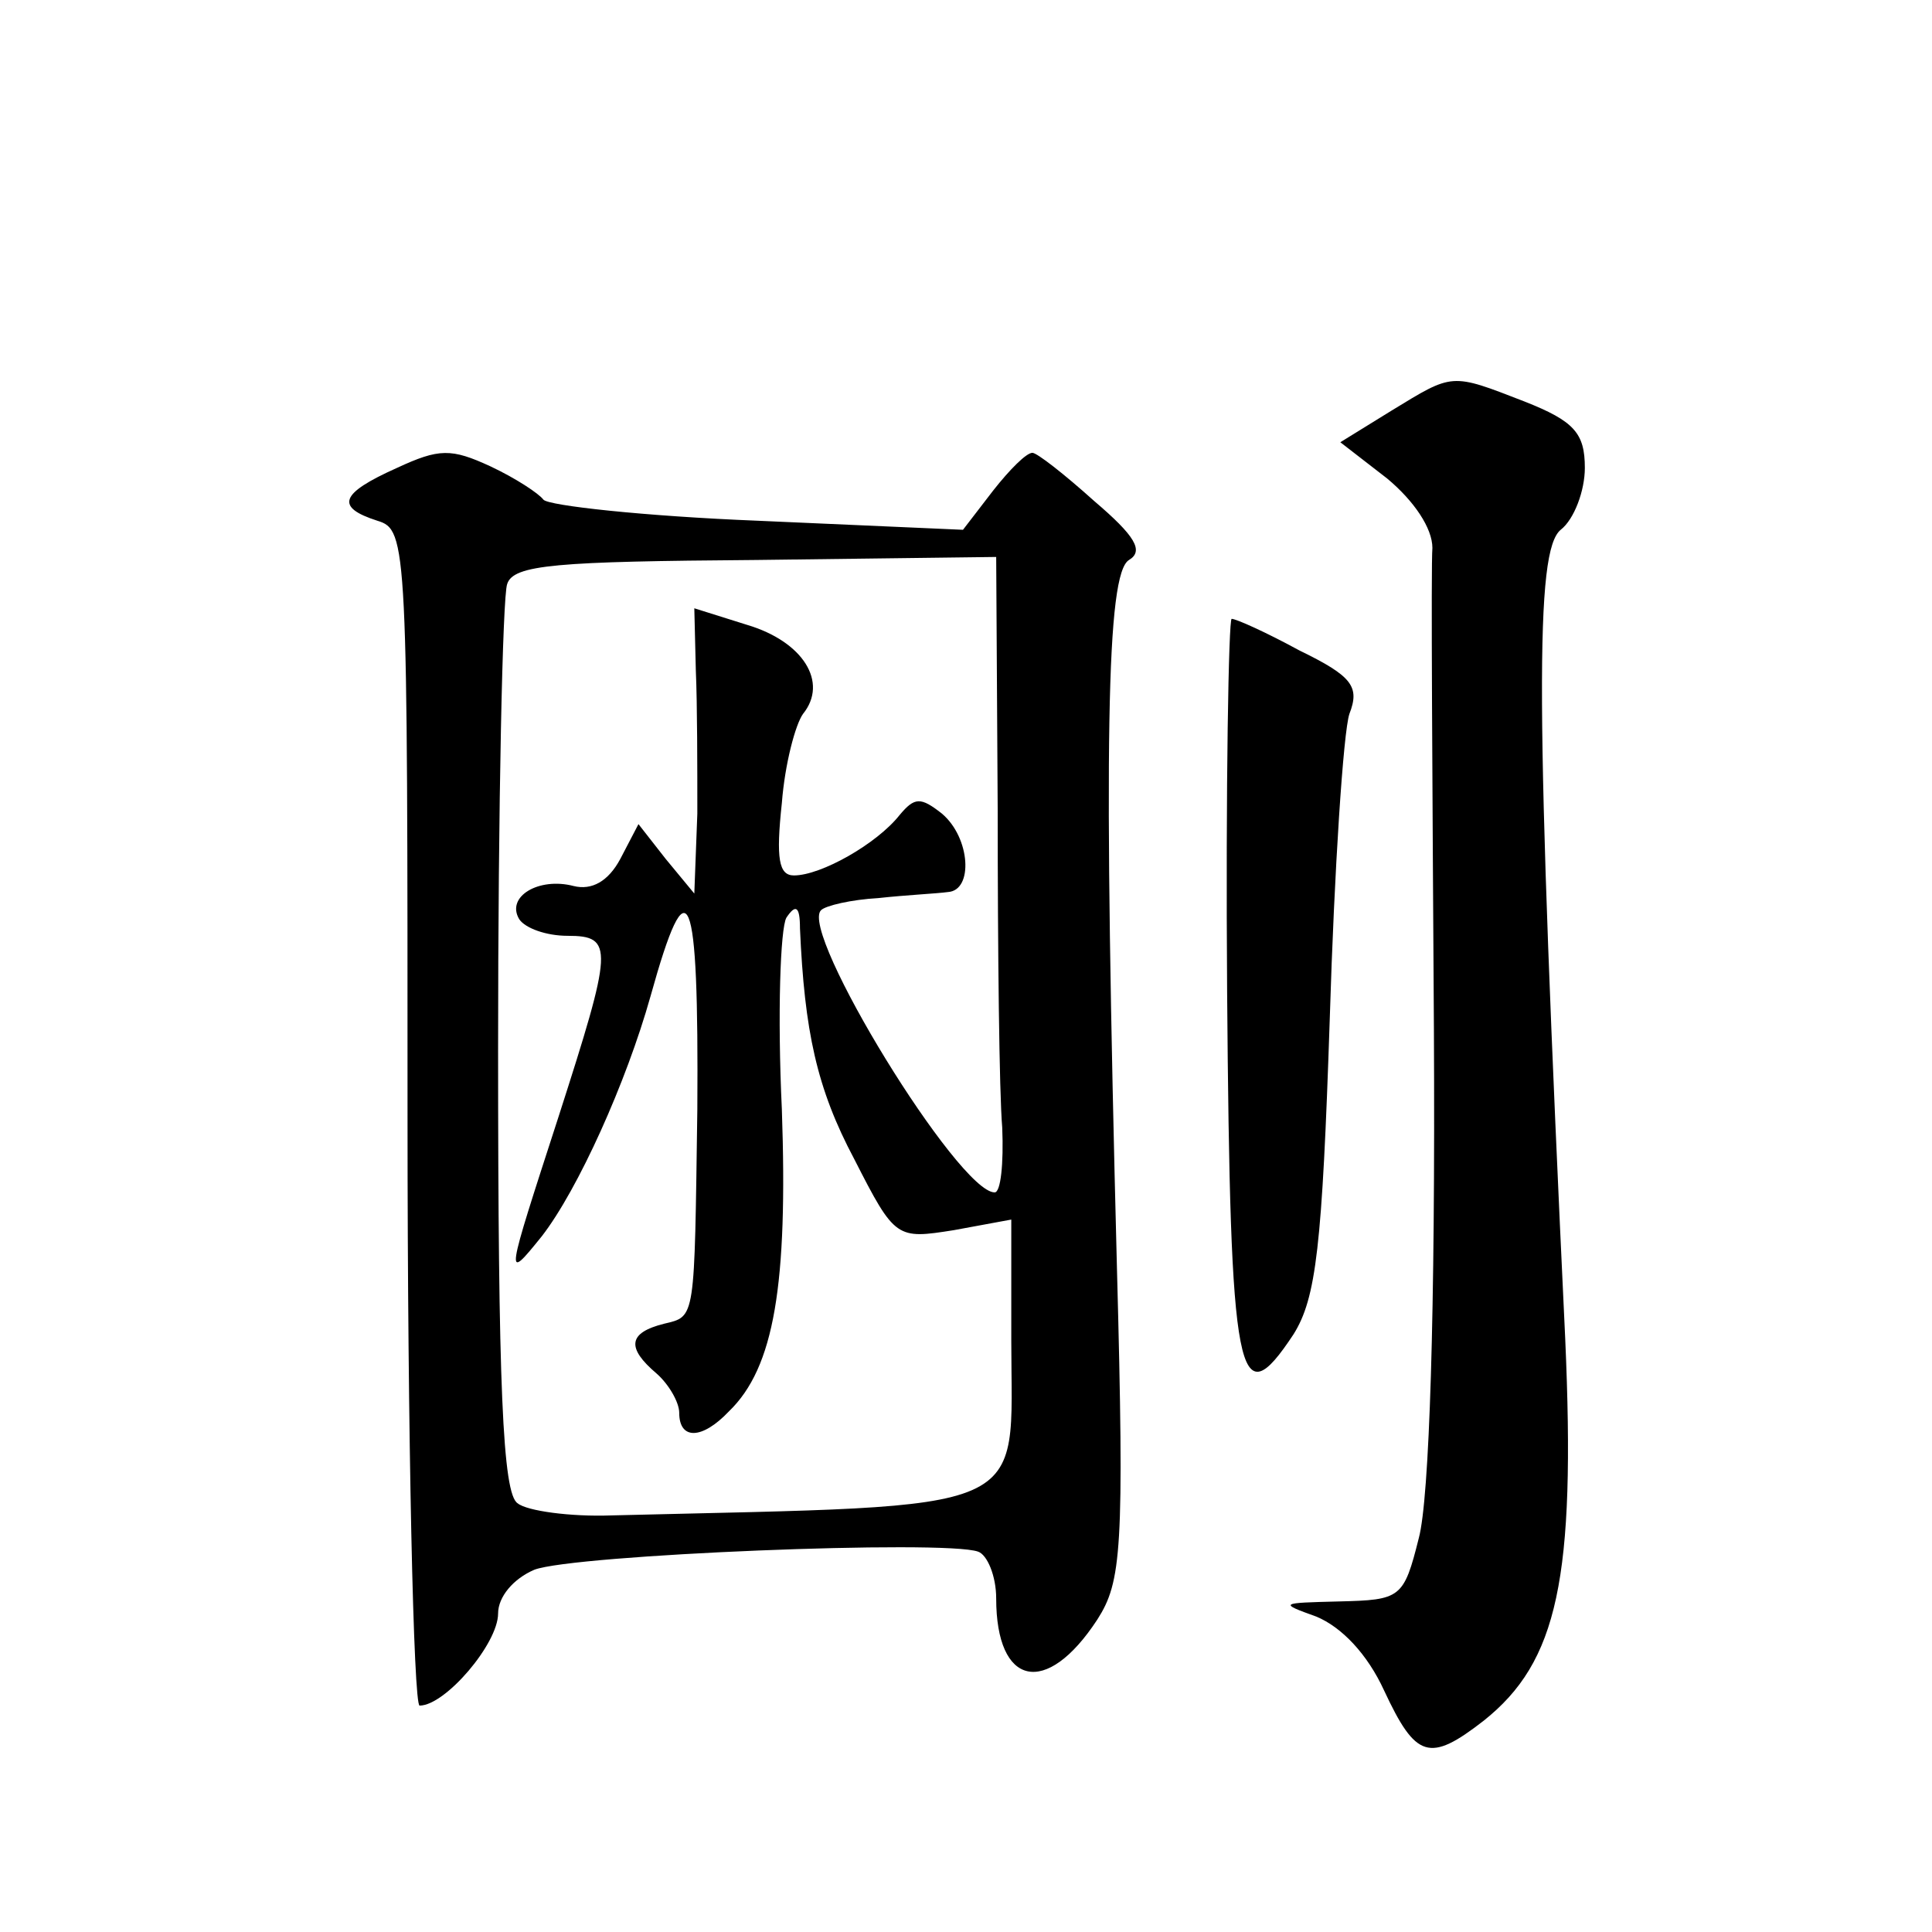
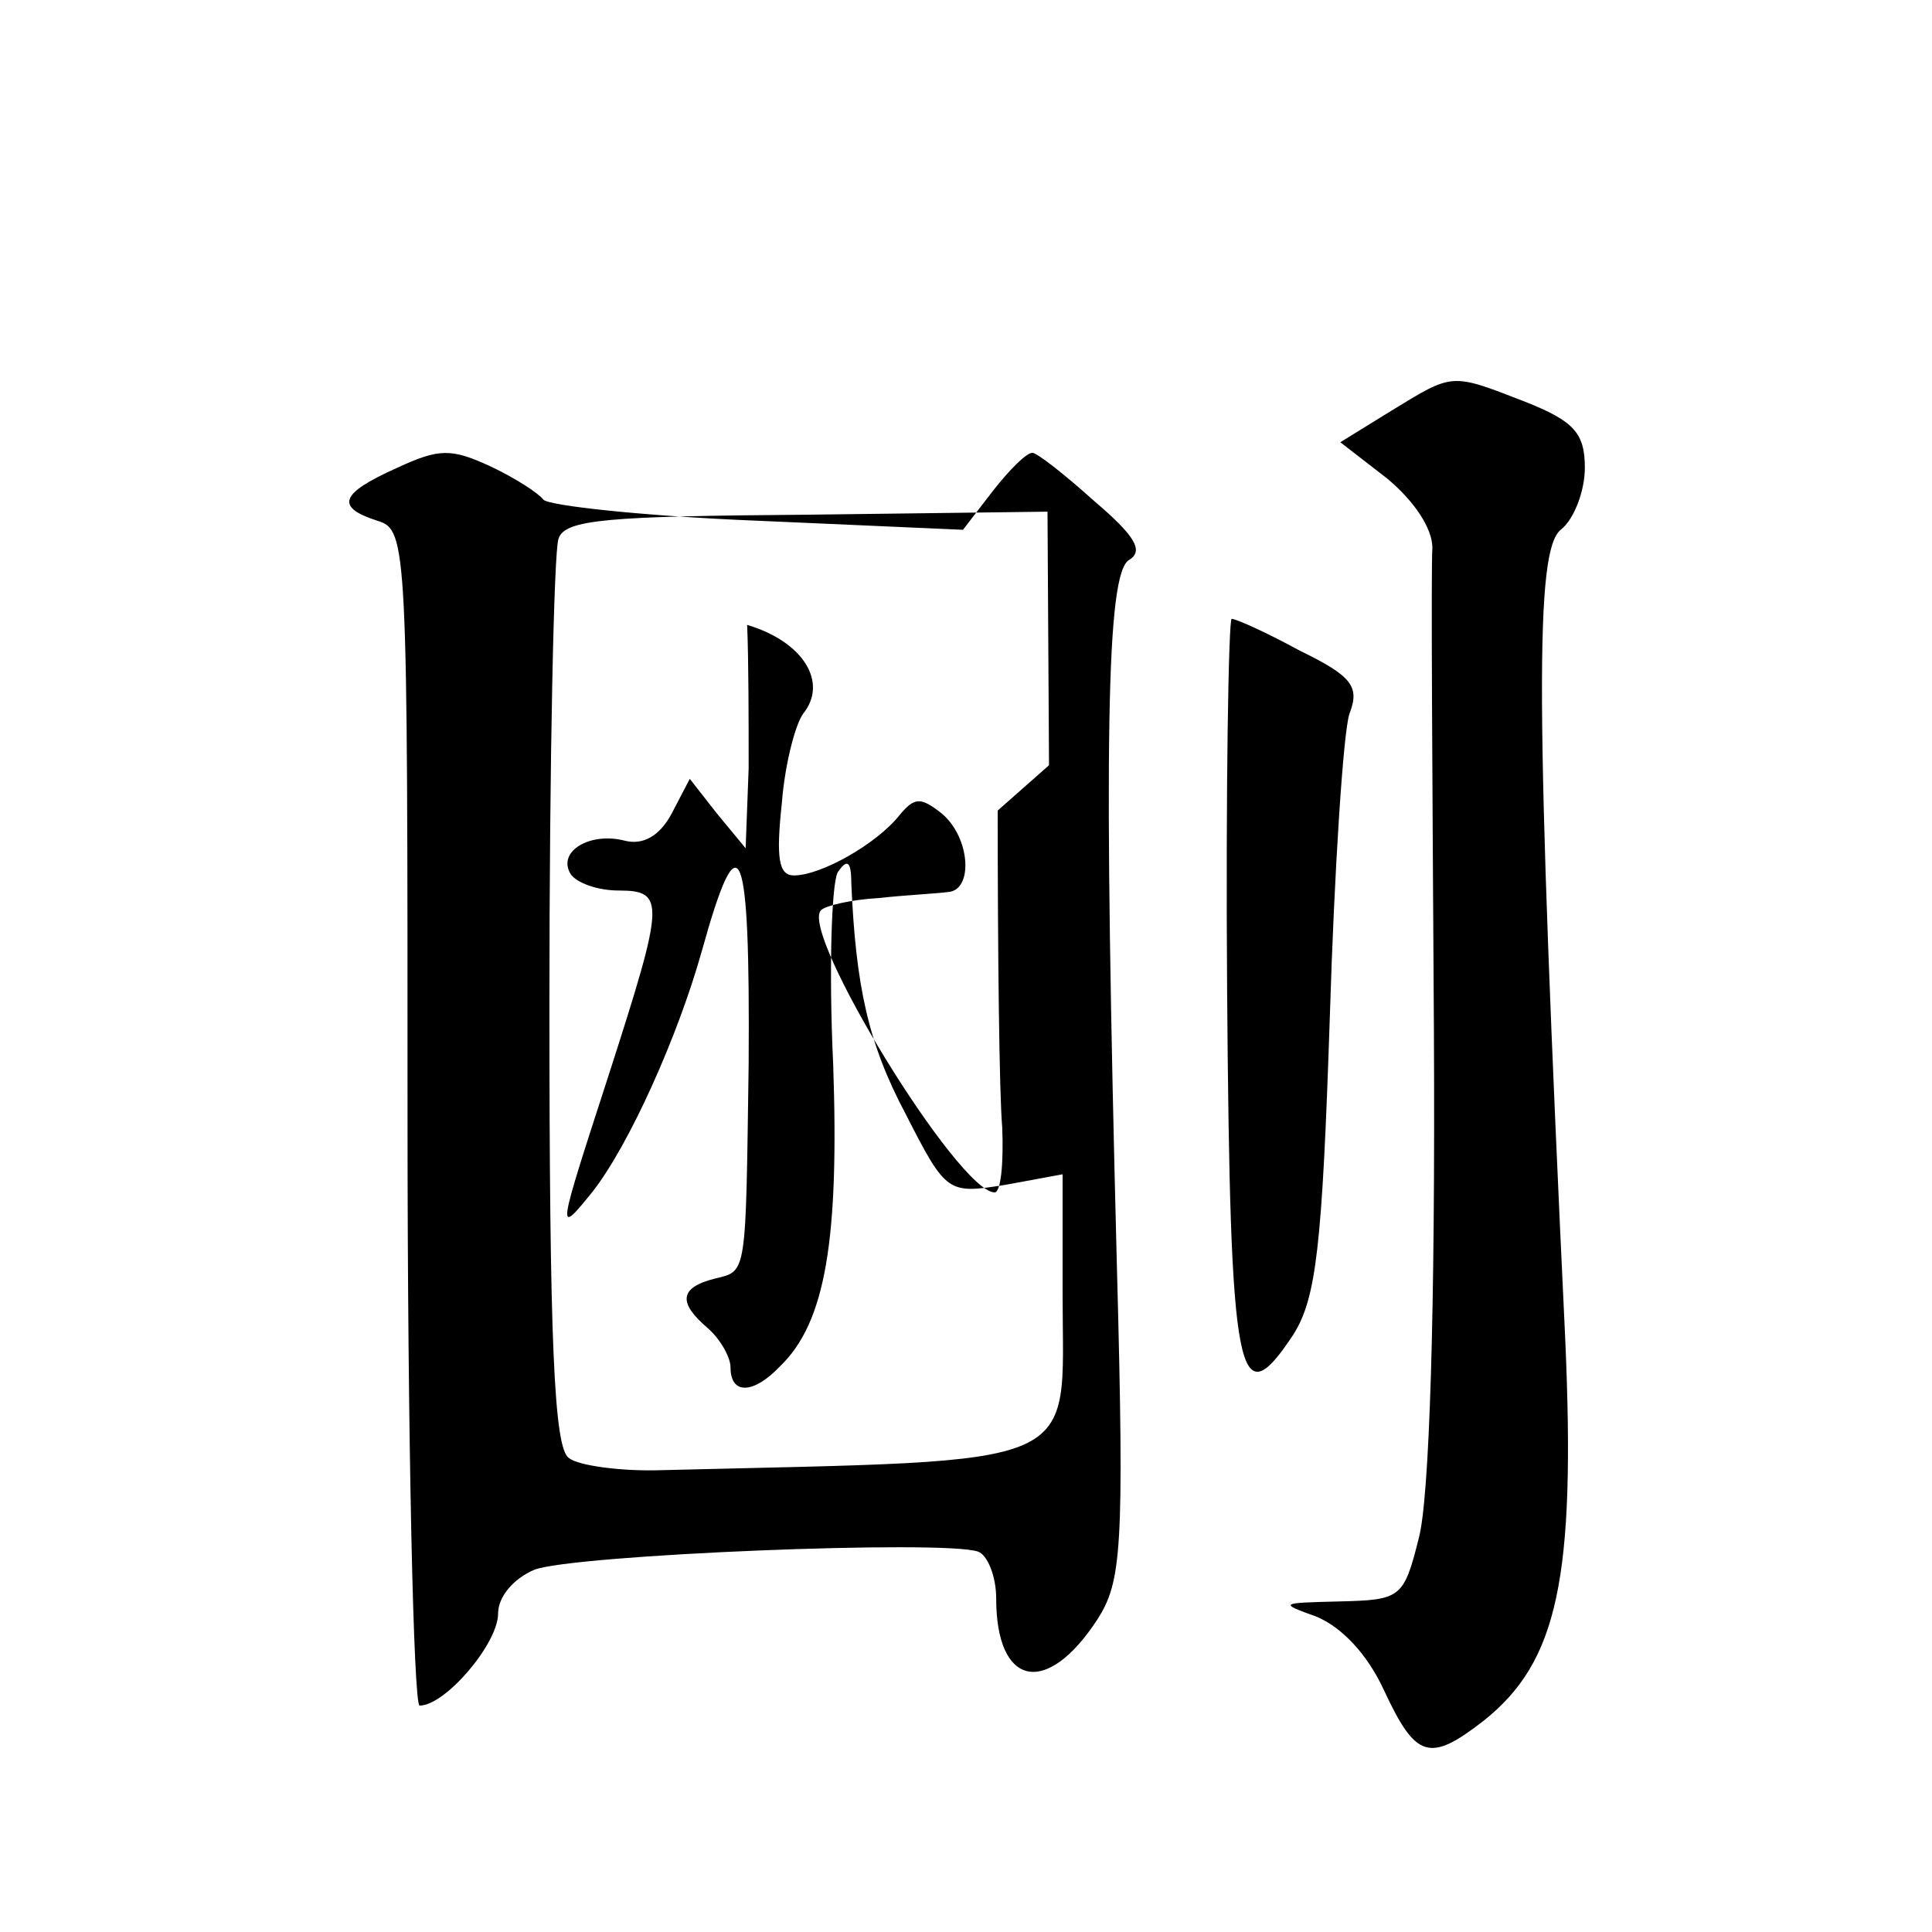
<svg xmlns="http://www.w3.org/2000/svg" version="1.0" width="128pt" height="128pt" viewBox="0 0 128 128" preserveAspectRatio="xMidYMid meet">
  <g transform="translate(0,128) scale(0.1,-0.1)" fill="#0" stroke="none">
-     <path d="M922 1008 l-34 -21 31 -24 c18 -15 30 -33 30 -46 -1 -12 0 -156 1 -319 1 -188 -3 -311 -10 -337 -10 -40 -12 -41 -53 -42 -39 -1 -40 -1 -15 -10 17 -7 34 -25 45 -49 21 -45 30 -48 66 -20 49 39 61 94 54 253 -20 422 -20 522 -3 536 9 7 16 26 16 41 0 23 -7 31 -40 44 -49 19 -47 19 -88 -6z M263 970 c-38 -17 -41 -26 -13 -35 20 -6 20 -15 20 -396 0 -214 4 -389 8 -389 17 0 52 41 52 61 0 11 10 23 24 29 26 10 272 20 294 12 6 -2 12 -16 12 -31 0 -58 33 -66 67 -14 16 25 18 46 13 233 -9 349 -7 460 8 469 10 6 4 16 -23 39 -20 18 -38 32 -41 32 -4 0 -15 -11 -26 -25 l-20 -26 -136 6 c-75 3 -139 10 -142 14 -3 4 -18 14 -35 22 -26 12 -34 12 -62 -1z m398 -227 c0 -92 1 -187 3 -210 1 -24 -1 -43 -5 -43 -24 0 -130 173 -115 187 3 3 20 7 38 8 18 2 39 3 46 4 17 1 15 36 -4 52 -14 11 -18 11 -28 -1 -15 -19 -52 -40 -70 -40 -10 0 -12 11 -8 48 2 26 9 52 14 59 17 21 0 48 -37 59 l-35 11 1 -41 c1 -23 1 -65 1 -95 l-2 -53 -19 23 -18 23 -12 -23 c-8 -15 -19 -21 -31 -18 -23 6 -45 -7 -36 -22 4 -6 18 -11 32 -11 31 0 30 -8 -6 -120 -35 -108 -36 -110 -11 -79 24 31 56 102 72 159 25 90 32 73 31 -75 -2 -140 -1 -137 -22 -142 -24 -6 -25 -16 -5 -33 8 -7 15 -19 15 -26 0 -18 15 -18 33 1 30 29 39 84 35 200 -3 63 -1 120 3 127 6 9 9 8 9 -7 3 -68 11 -106 36 -153 27 -53 28 -53 66 -47 l38 7 0 -80 c0 -117 19 -109 -265 -116 -27 -1 -56 3 -62 8 -10 6 -13 78 -13 301 0 162 3 300 6 308 4 13 33 15 165 16 l159 2 1 -168z M813 623 c2 -259 7 -283 44 -227 15 24 19 58 24 209 3 99 9 190 13 202 7 18 2 25 -33 42 -22 12 -42 21 -45 21 -2 0 -4 -111 -3 -247z" />
+     <path d="M922 1008 l-34 -21 31 -24 c18 -15 30 -33 30 -46 -1 -12 0 -156 1 -319 1 -188 -3 -311 -10 -337 -10 -40 -12 -41 -53 -42 -39 -1 -40 -1 -15 -10 17 -7 34 -25 45 -49 21 -45 30 -48 66 -20 49 39 61 94 54 253 -20 422 -20 522 -3 536 9 7 16 26 16 41 0 23 -7 31 -40 44 -49 19 -47 19 -88 -6z M263 970 c-38 -17 -41 -26 -13 -35 20 -6 20 -15 20 -396 0 -214 4 -389 8 -389 17 0 52 41 52 61 0 11 10 23 24 29 26 10 272 20 294 12 6 -2 12 -16 12 -31 0 -58 33 -66 67 -14 16 25 18 46 13 233 -9 349 -7 460 8 469 10 6 4 16 -23 39 -20 18 -38 32 -41 32 -4 0 -15 -11 -26 -25 l-20 -26 -136 6 c-75 3 -139 10 -142 14 -3 4 -18 14 -35 22 -26 12 -34 12 -62 -1z m398 -227 c0 -92 1 -187 3 -210 1 -24 -1 -43 -5 -43 -24 0 -130 173 -115 187 3 3 20 7 38 8 18 2 39 3 46 4 17 1 15 36 -4 52 -14 11 -18 11 -28 -1 -15 -19 -52 -40 -70 -40 -10 0 -12 11 -8 48 2 26 9 52 14 59 17 21 0 48 -37 59 c1 -23 1 -65 1 -95 l-2 -53 -19 23 -18 23 -12 -23 c-8 -15 -19 -21 -31 -18 -23 6 -45 -7 -36 -22 4 -6 18 -11 32 -11 31 0 30 -8 -6 -120 -35 -108 -36 -110 -11 -79 24 31 56 102 72 159 25 90 32 73 31 -75 -2 -140 -1 -137 -22 -142 -24 -6 -25 -16 -5 -33 8 -7 15 -19 15 -26 0 -18 15 -18 33 1 30 29 39 84 35 200 -3 63 -1 120 3 127 6 9 9 8 9 -7 3 -68 11 -106 36 -153 27 -53 28 -53 66 -47 l38 7 0 -80 c0 -117 19 -109 -265 -116 -27 -1 -56 3 -62 8 -10 6 -13 78 -13 301 0 162 3 300 6 308 4 13 33 15 165 16 l159 2 1 -168z M813 623 c2 -259 7 -283 44 -227 15 24 19 58 24 209 3 99 9 190 13 202 7 18 2 25 -33 42 -22 12 -42 21 -45 21 -2 0 -4 -111 -3 -247z" />
  </g>
</svg>